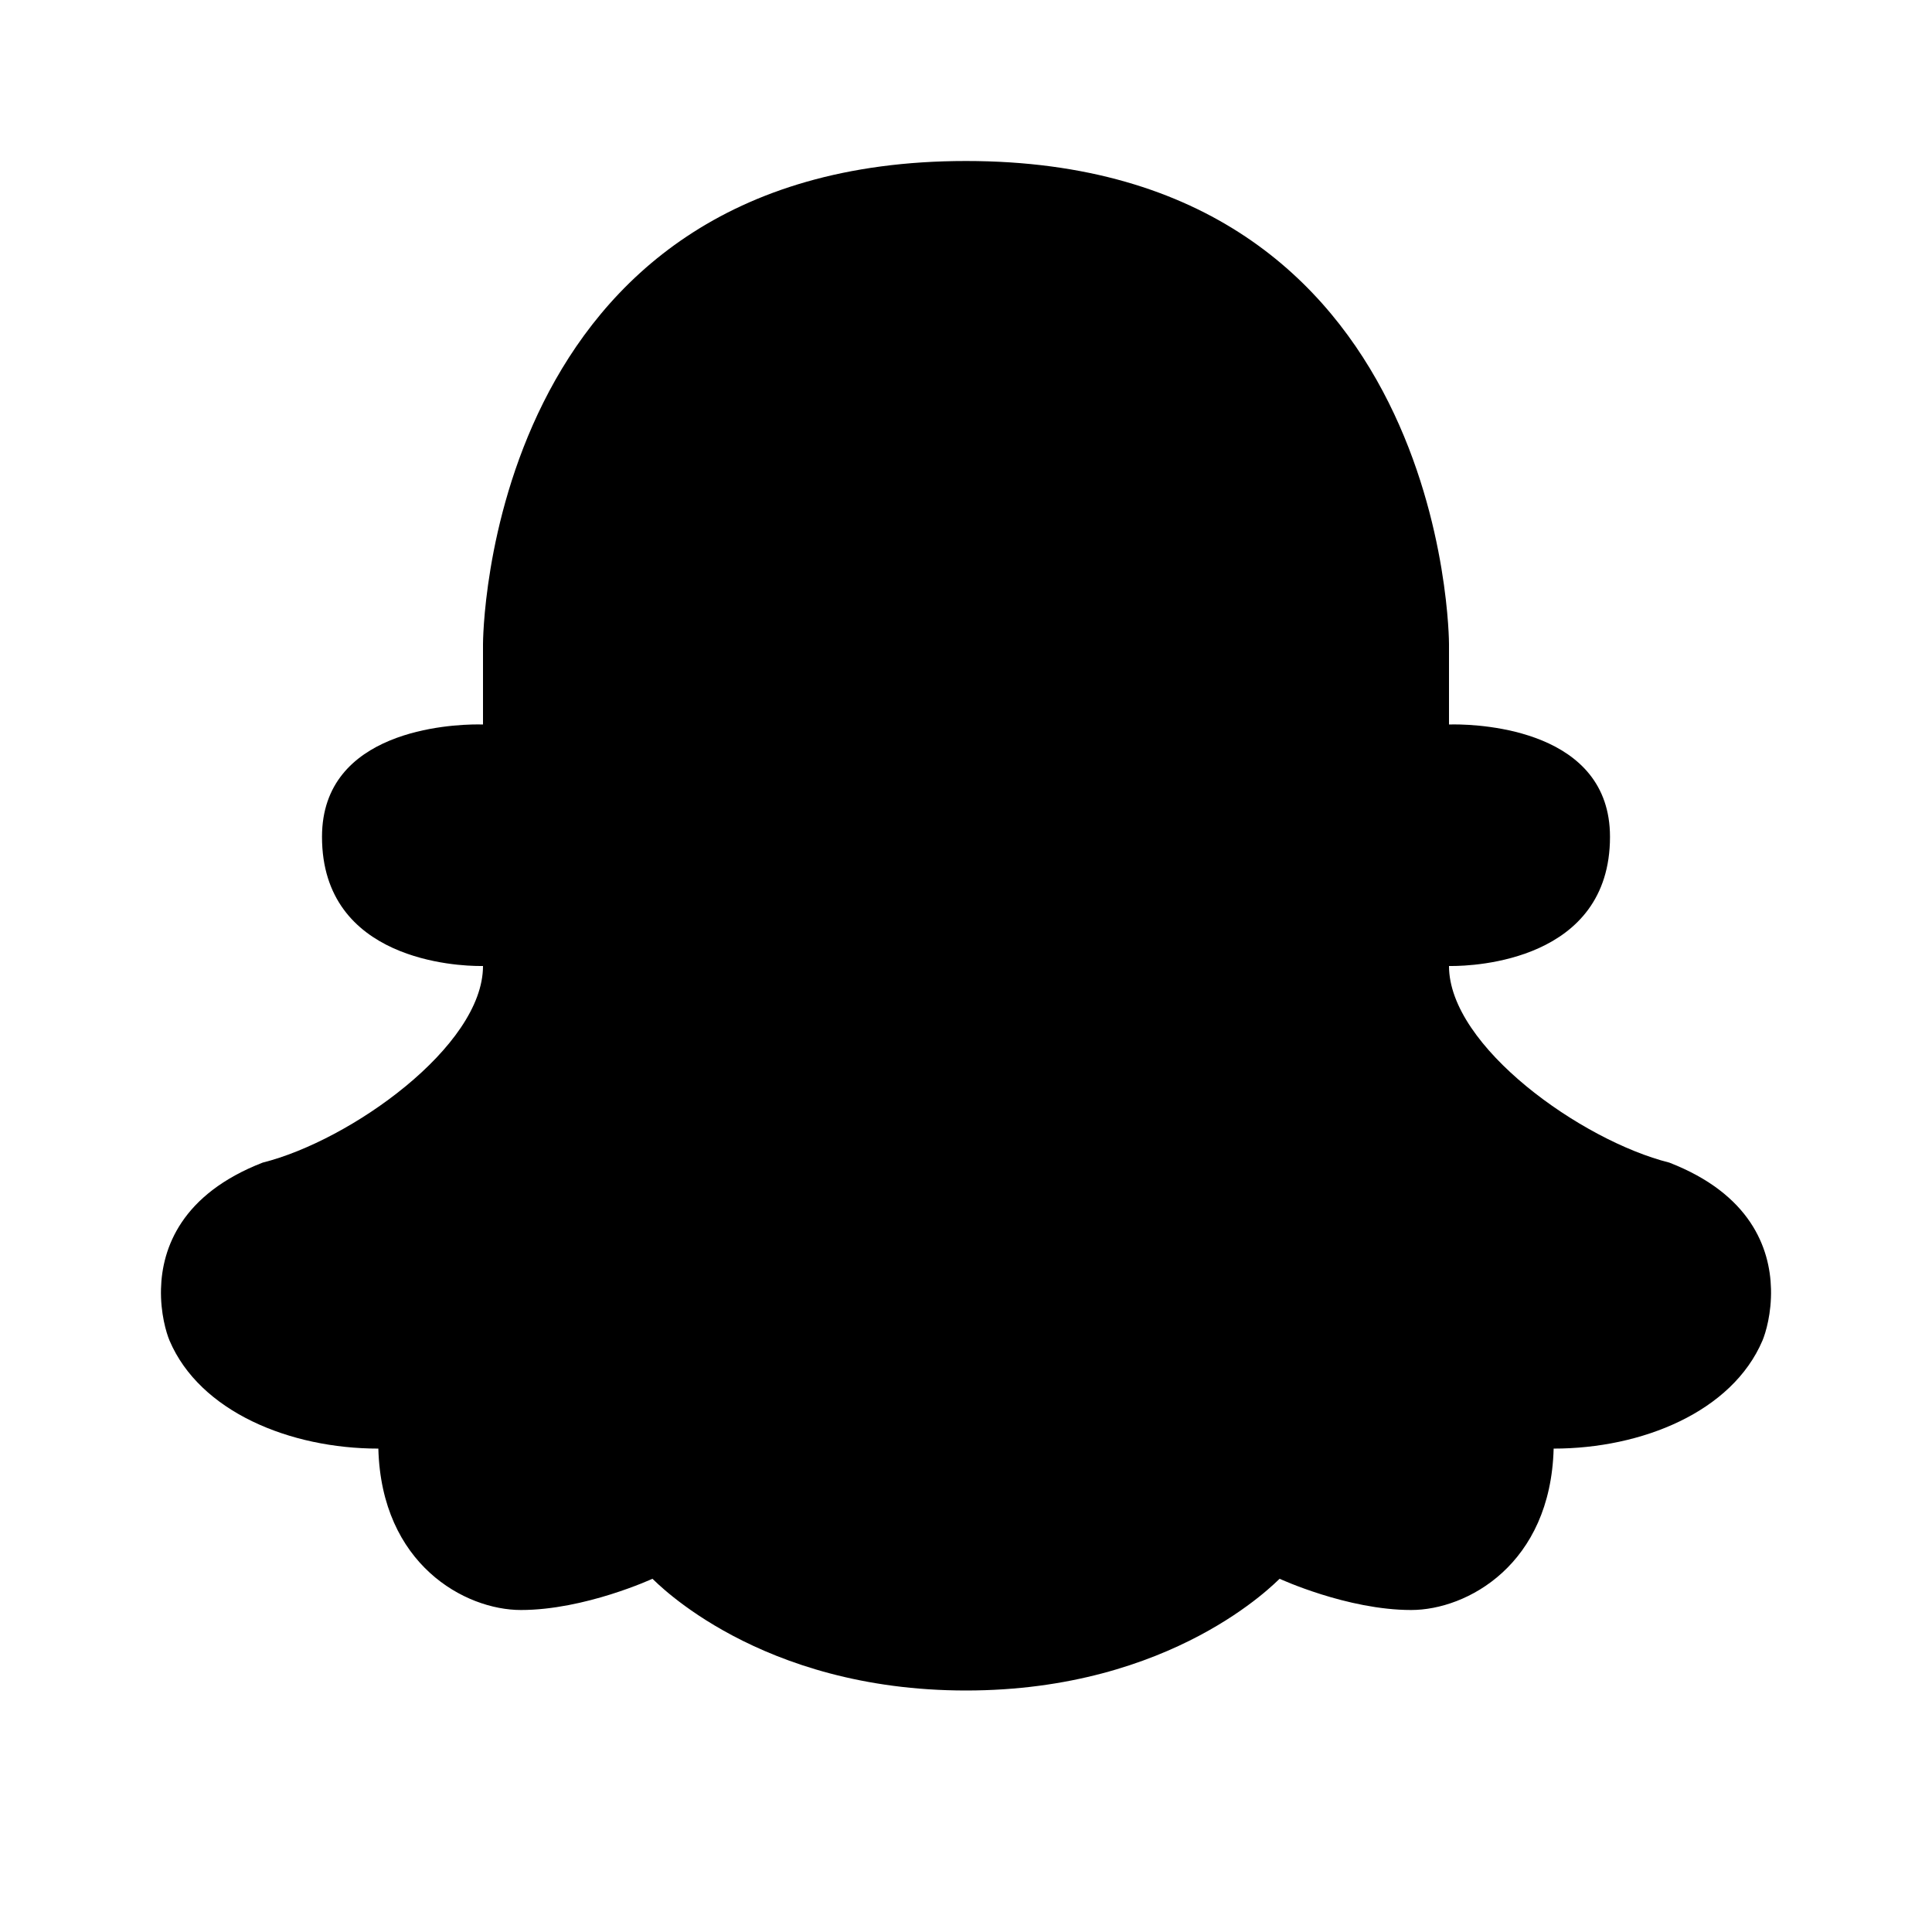
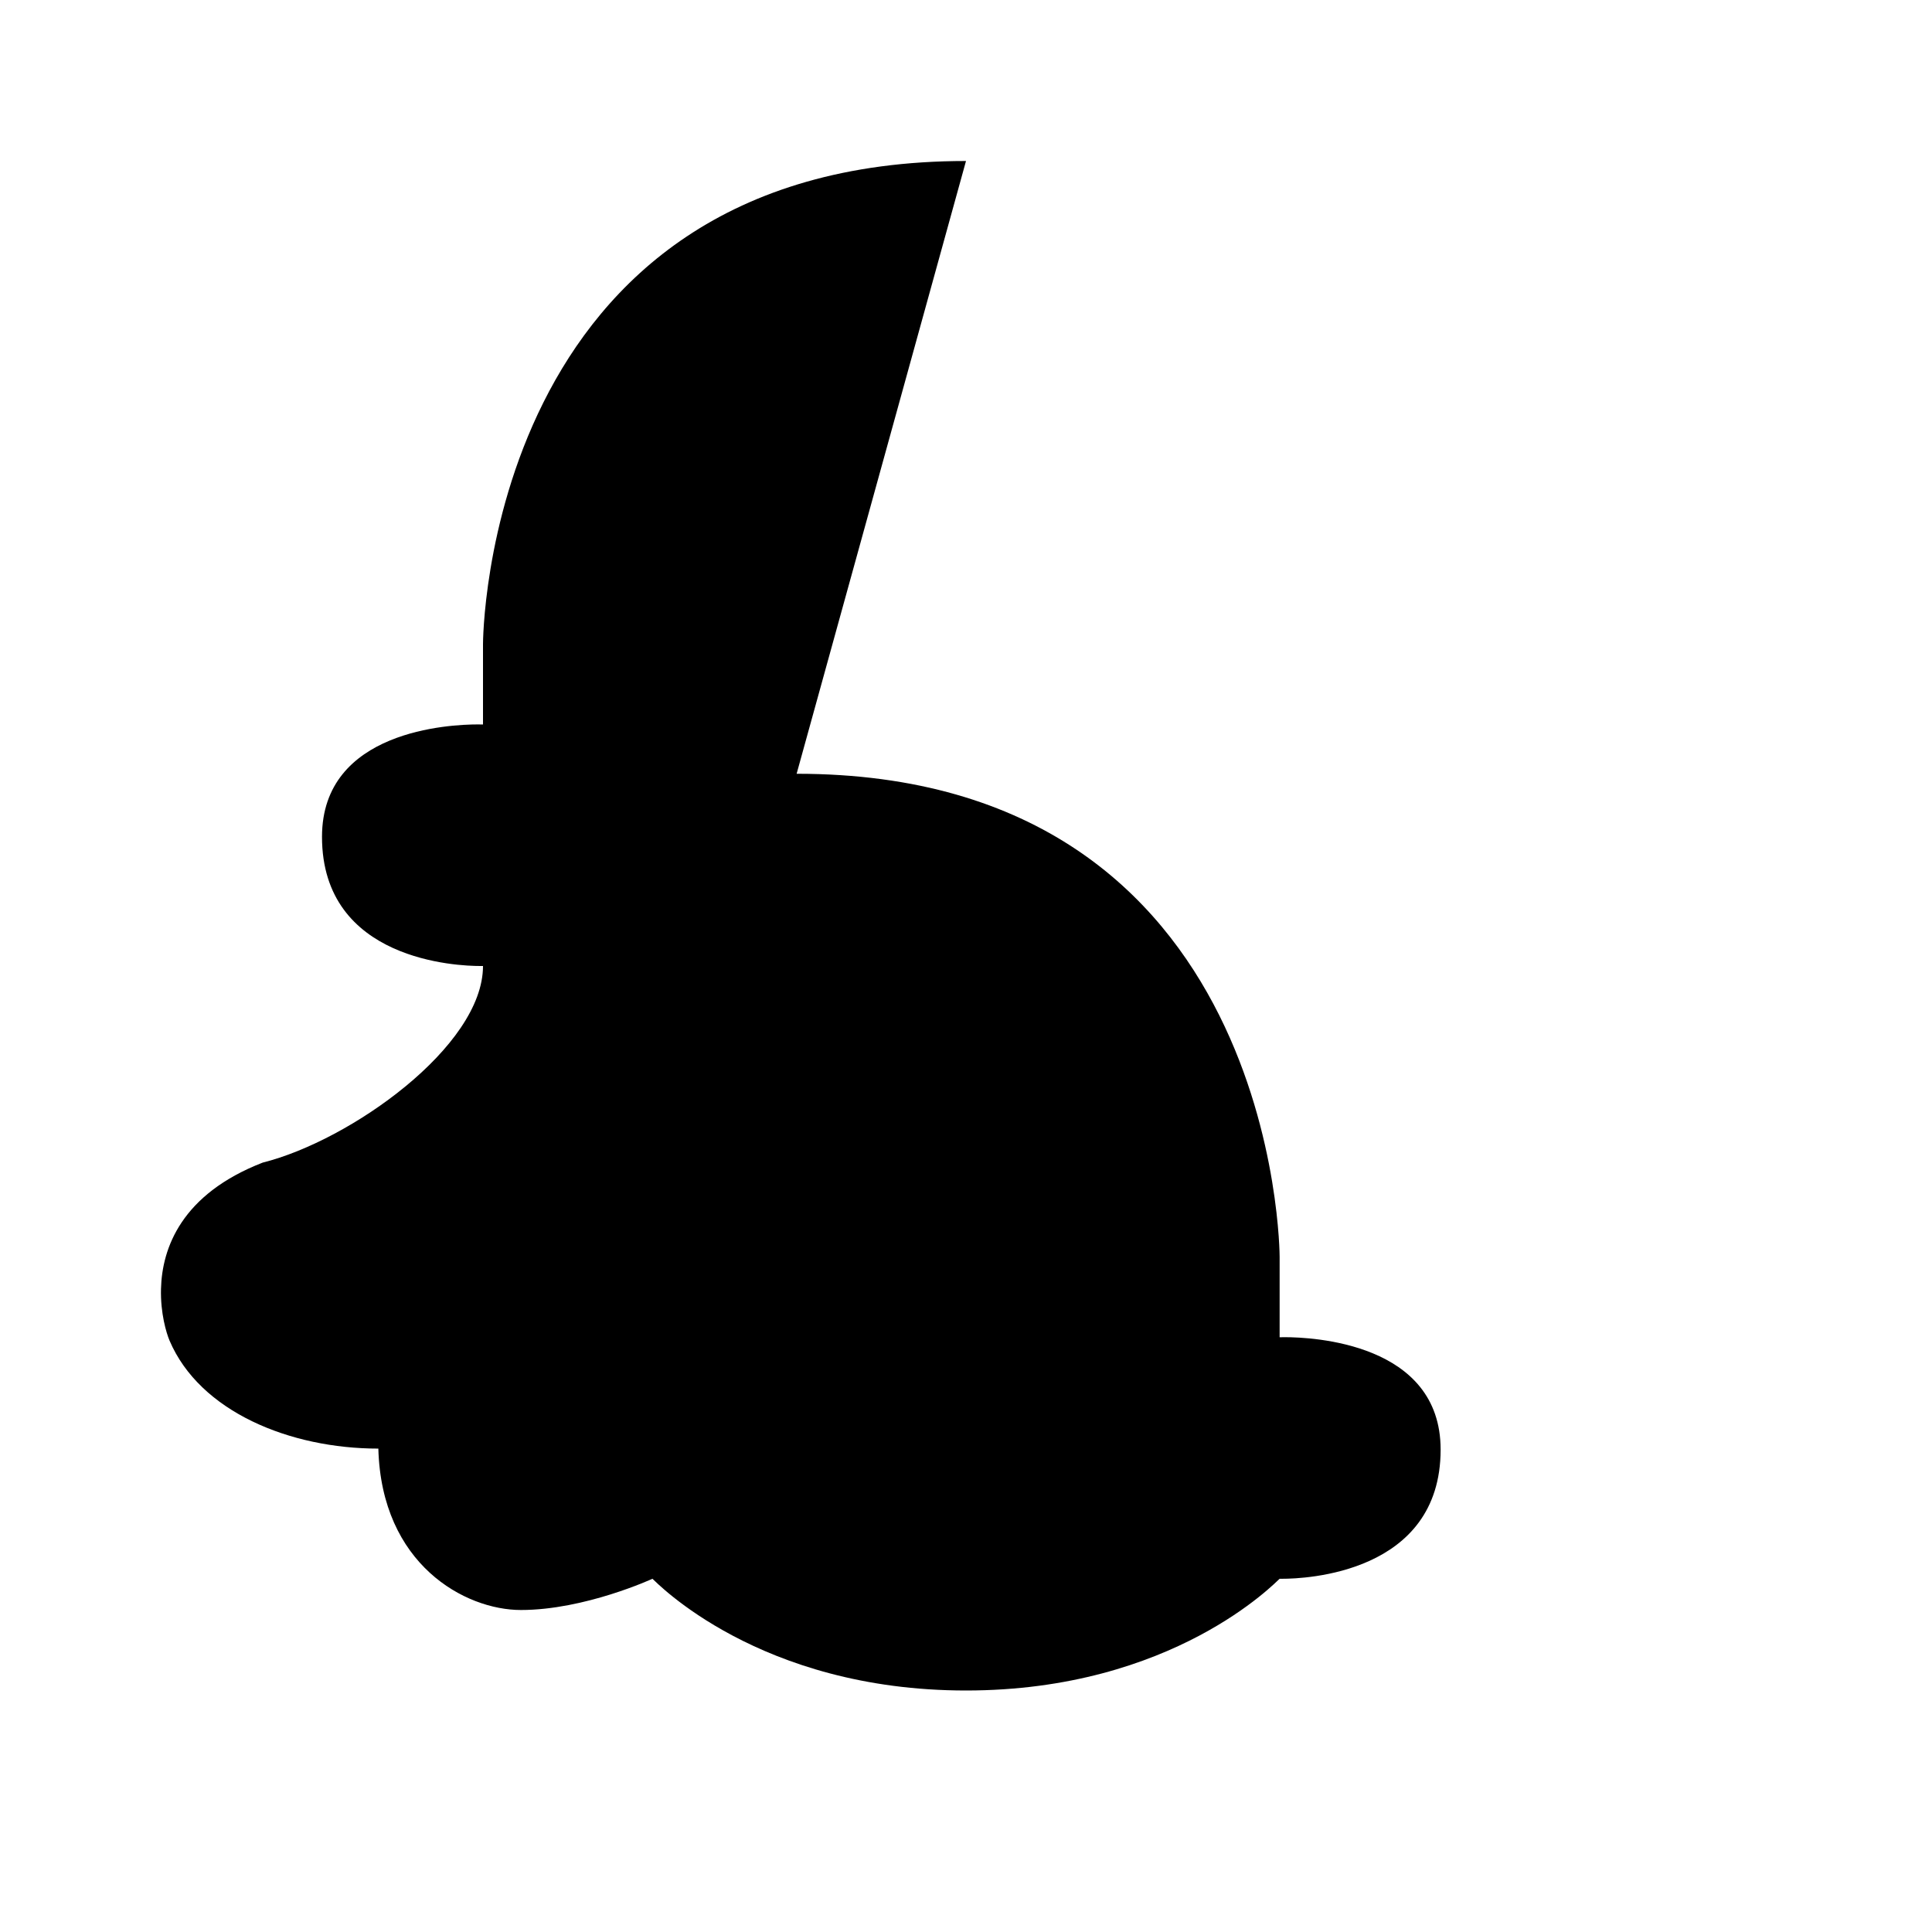
<svg xmlns="http://www.w3.org/2000/svg" height="24" viewBox="0 0 24 24" width="24">
-   <path d="m12 2c-6 0-6 6-6 6v1s-.023-.001-.063-.001c-.34 0-1.937.07-1.937 1.396 0 1.545 1.697 1.605 1.965 1.605h.035c0 1-1.652 2.171-2.736 2.442-1.01.392-1.251 1.061-1.264 1.568-.008.303.066.548.106.643.377.885 1.497 1.342 2.594 1.342.038 1.439 1.076 2.005 1.771 2.005.794 0 1.634-.388 1.634-.388.041.034 1.32 1.388 3.895 1.388s3.854-1.354 3.896-1.388c0 0 .839.388 1.634.388.695 0 1.732-.566 1.77-2.005 1.097 0 2.217-.457 2.594-1.342.04-.095.114-.34.106-.643-.013-.507-.254-1.176-1.264-1.568-1.084-.271-2.736-1.442-2.736-2.442h.035c.268 0 1.965-.06 1.965-1.605 0-1.326-1.597-1.396-1.937-1.396-.04 0-.063.001-.063.001v-1s0-6-6-6z" />
+   <path d="m12 2c-6 0-6 6-6 6v1s-.023-.001-.063-.001c-.34 0-1.937.07-1.937 1.396 0 1.545 1.697 1.605 1.965 1.605h.035c0 1-1.652 2.171-2.736 2.442-1.01.392-1.251 1.061-1.264 1.568-.008.303.066.548.106.643.377.885 1.497 1.342 2.594 1.342.038 1.439 1.076 2.005 1.771 2.005.794 0 1.634-.388 1.634-.388.041.034 1.32 1.388 3.895 1.388s3.854-1.354 3.896-1.388h.035c.268 0 1.965-.06 1.965-1.605 0-1.326-1.597-1.396-1.937-1.396-.04 0-.063.001-.063.001v-1s0-6-6-6z" />
</svg>